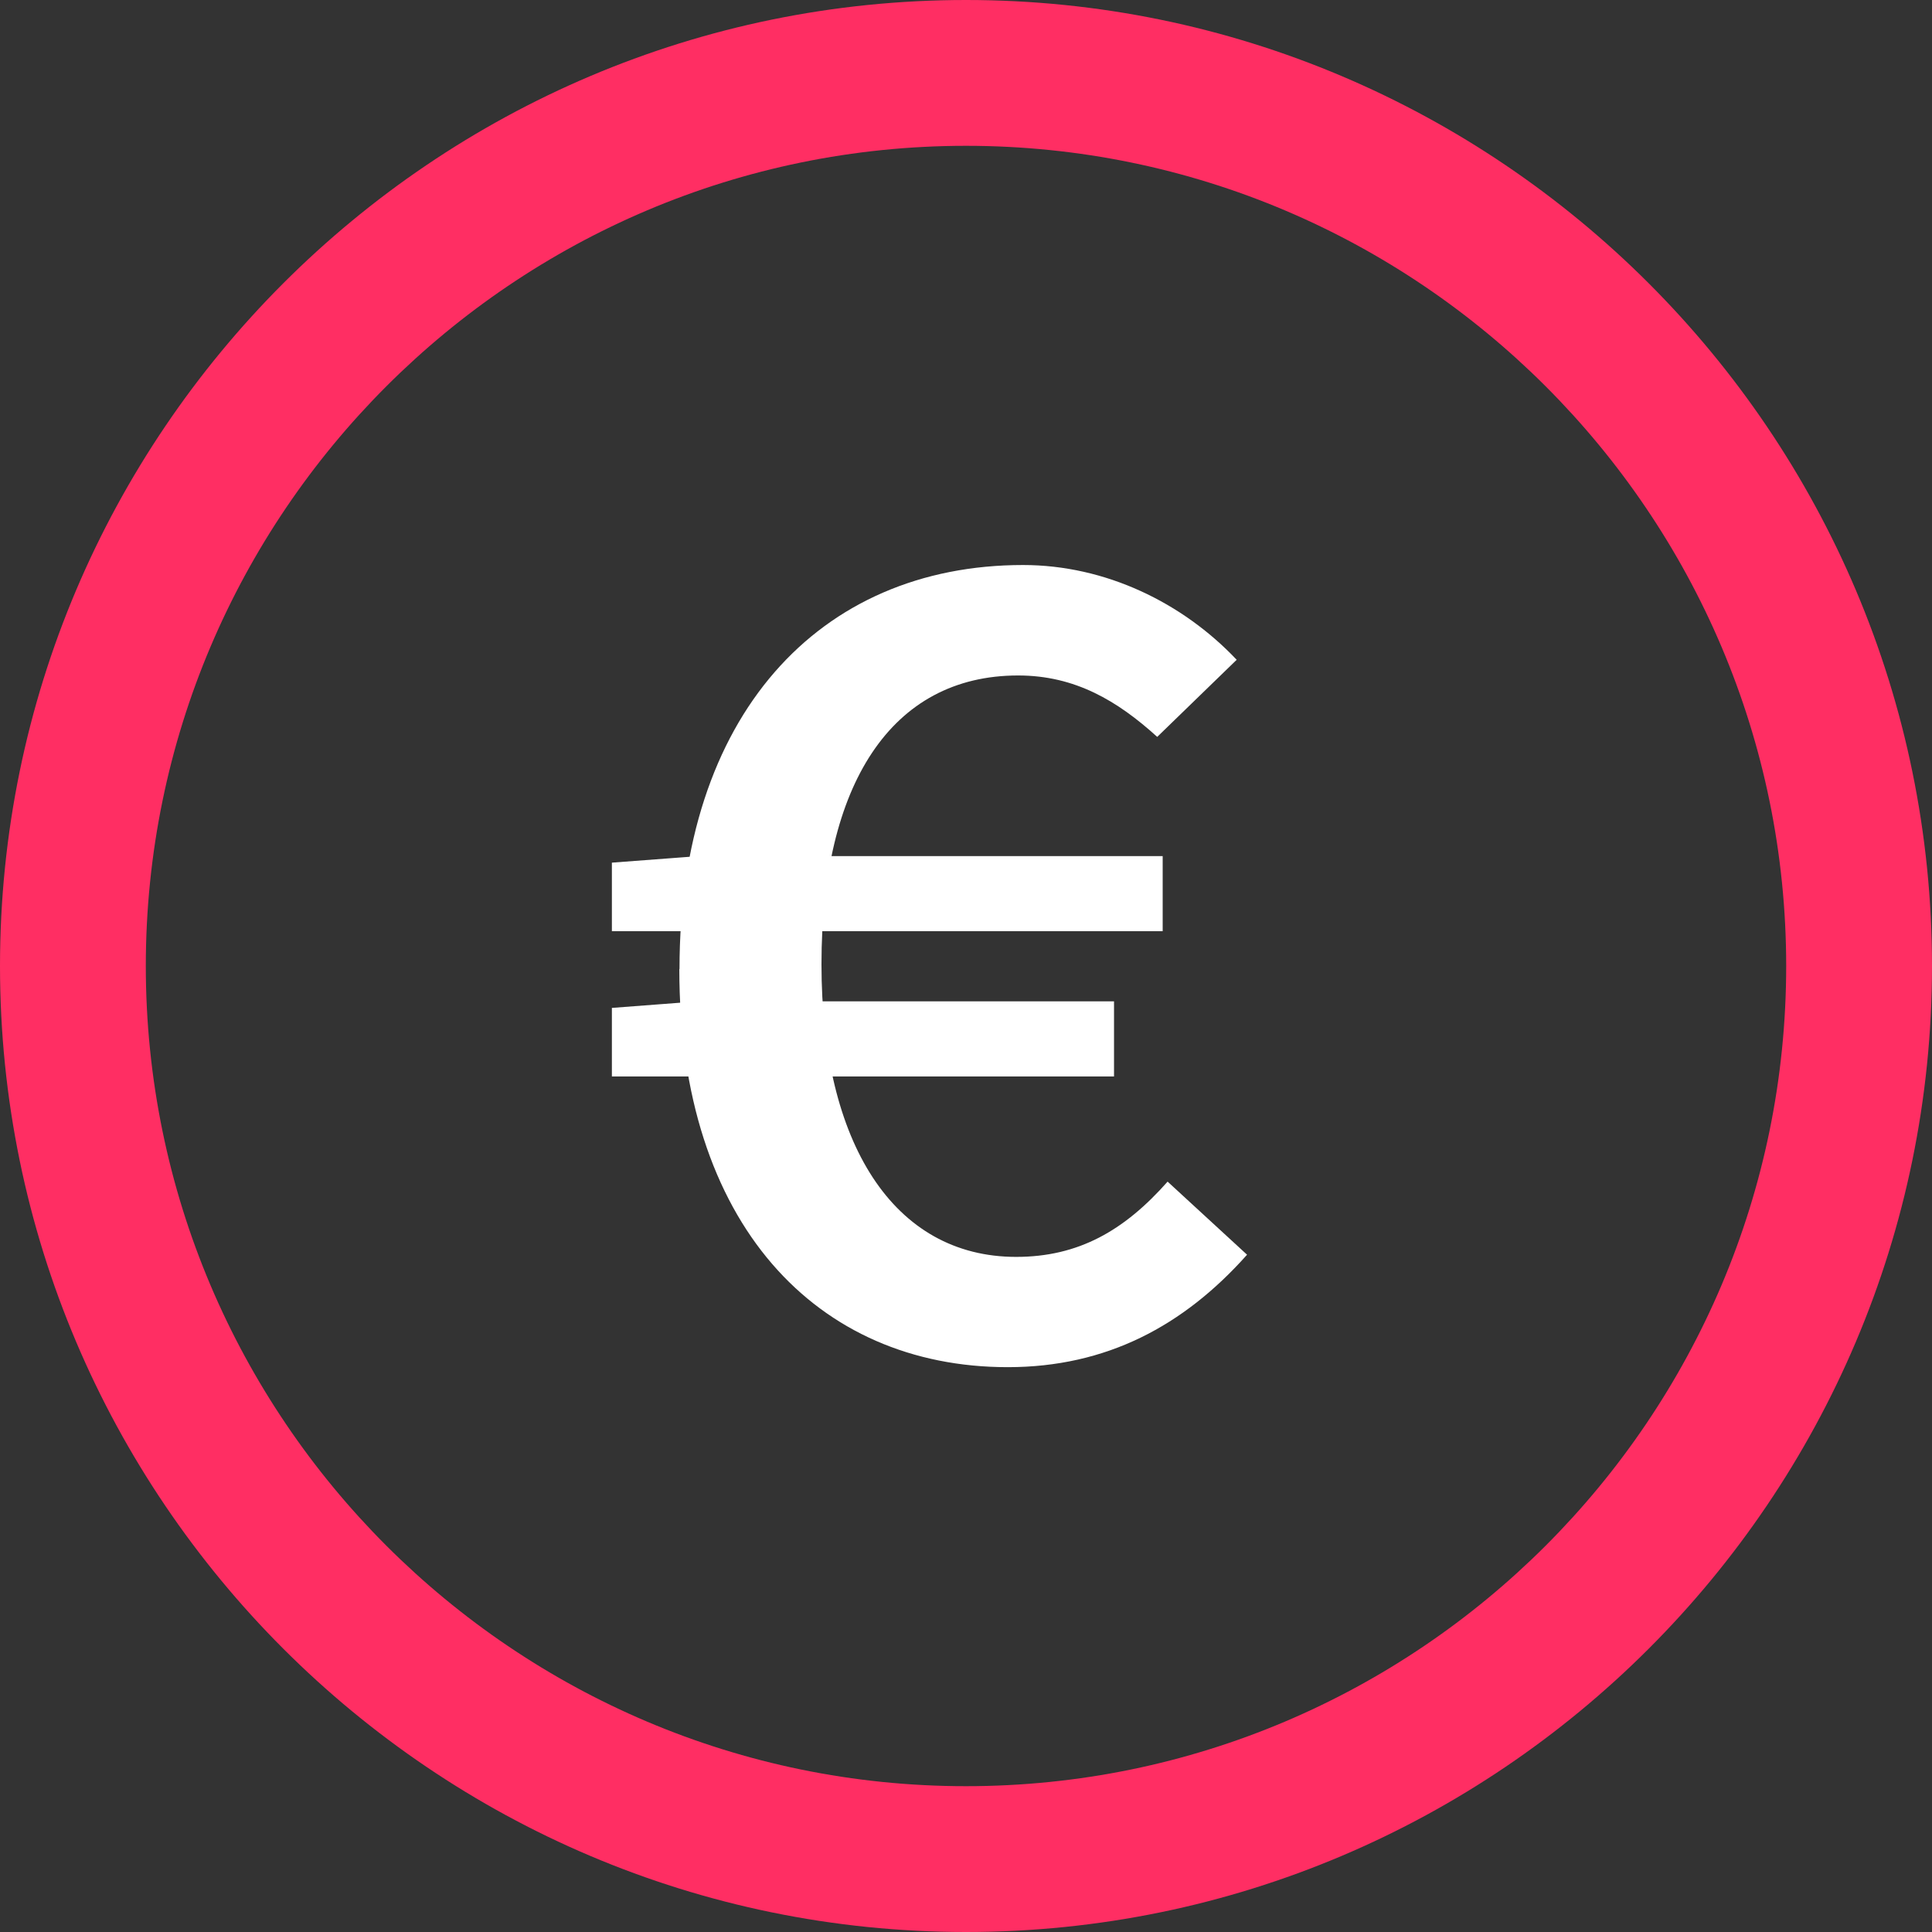
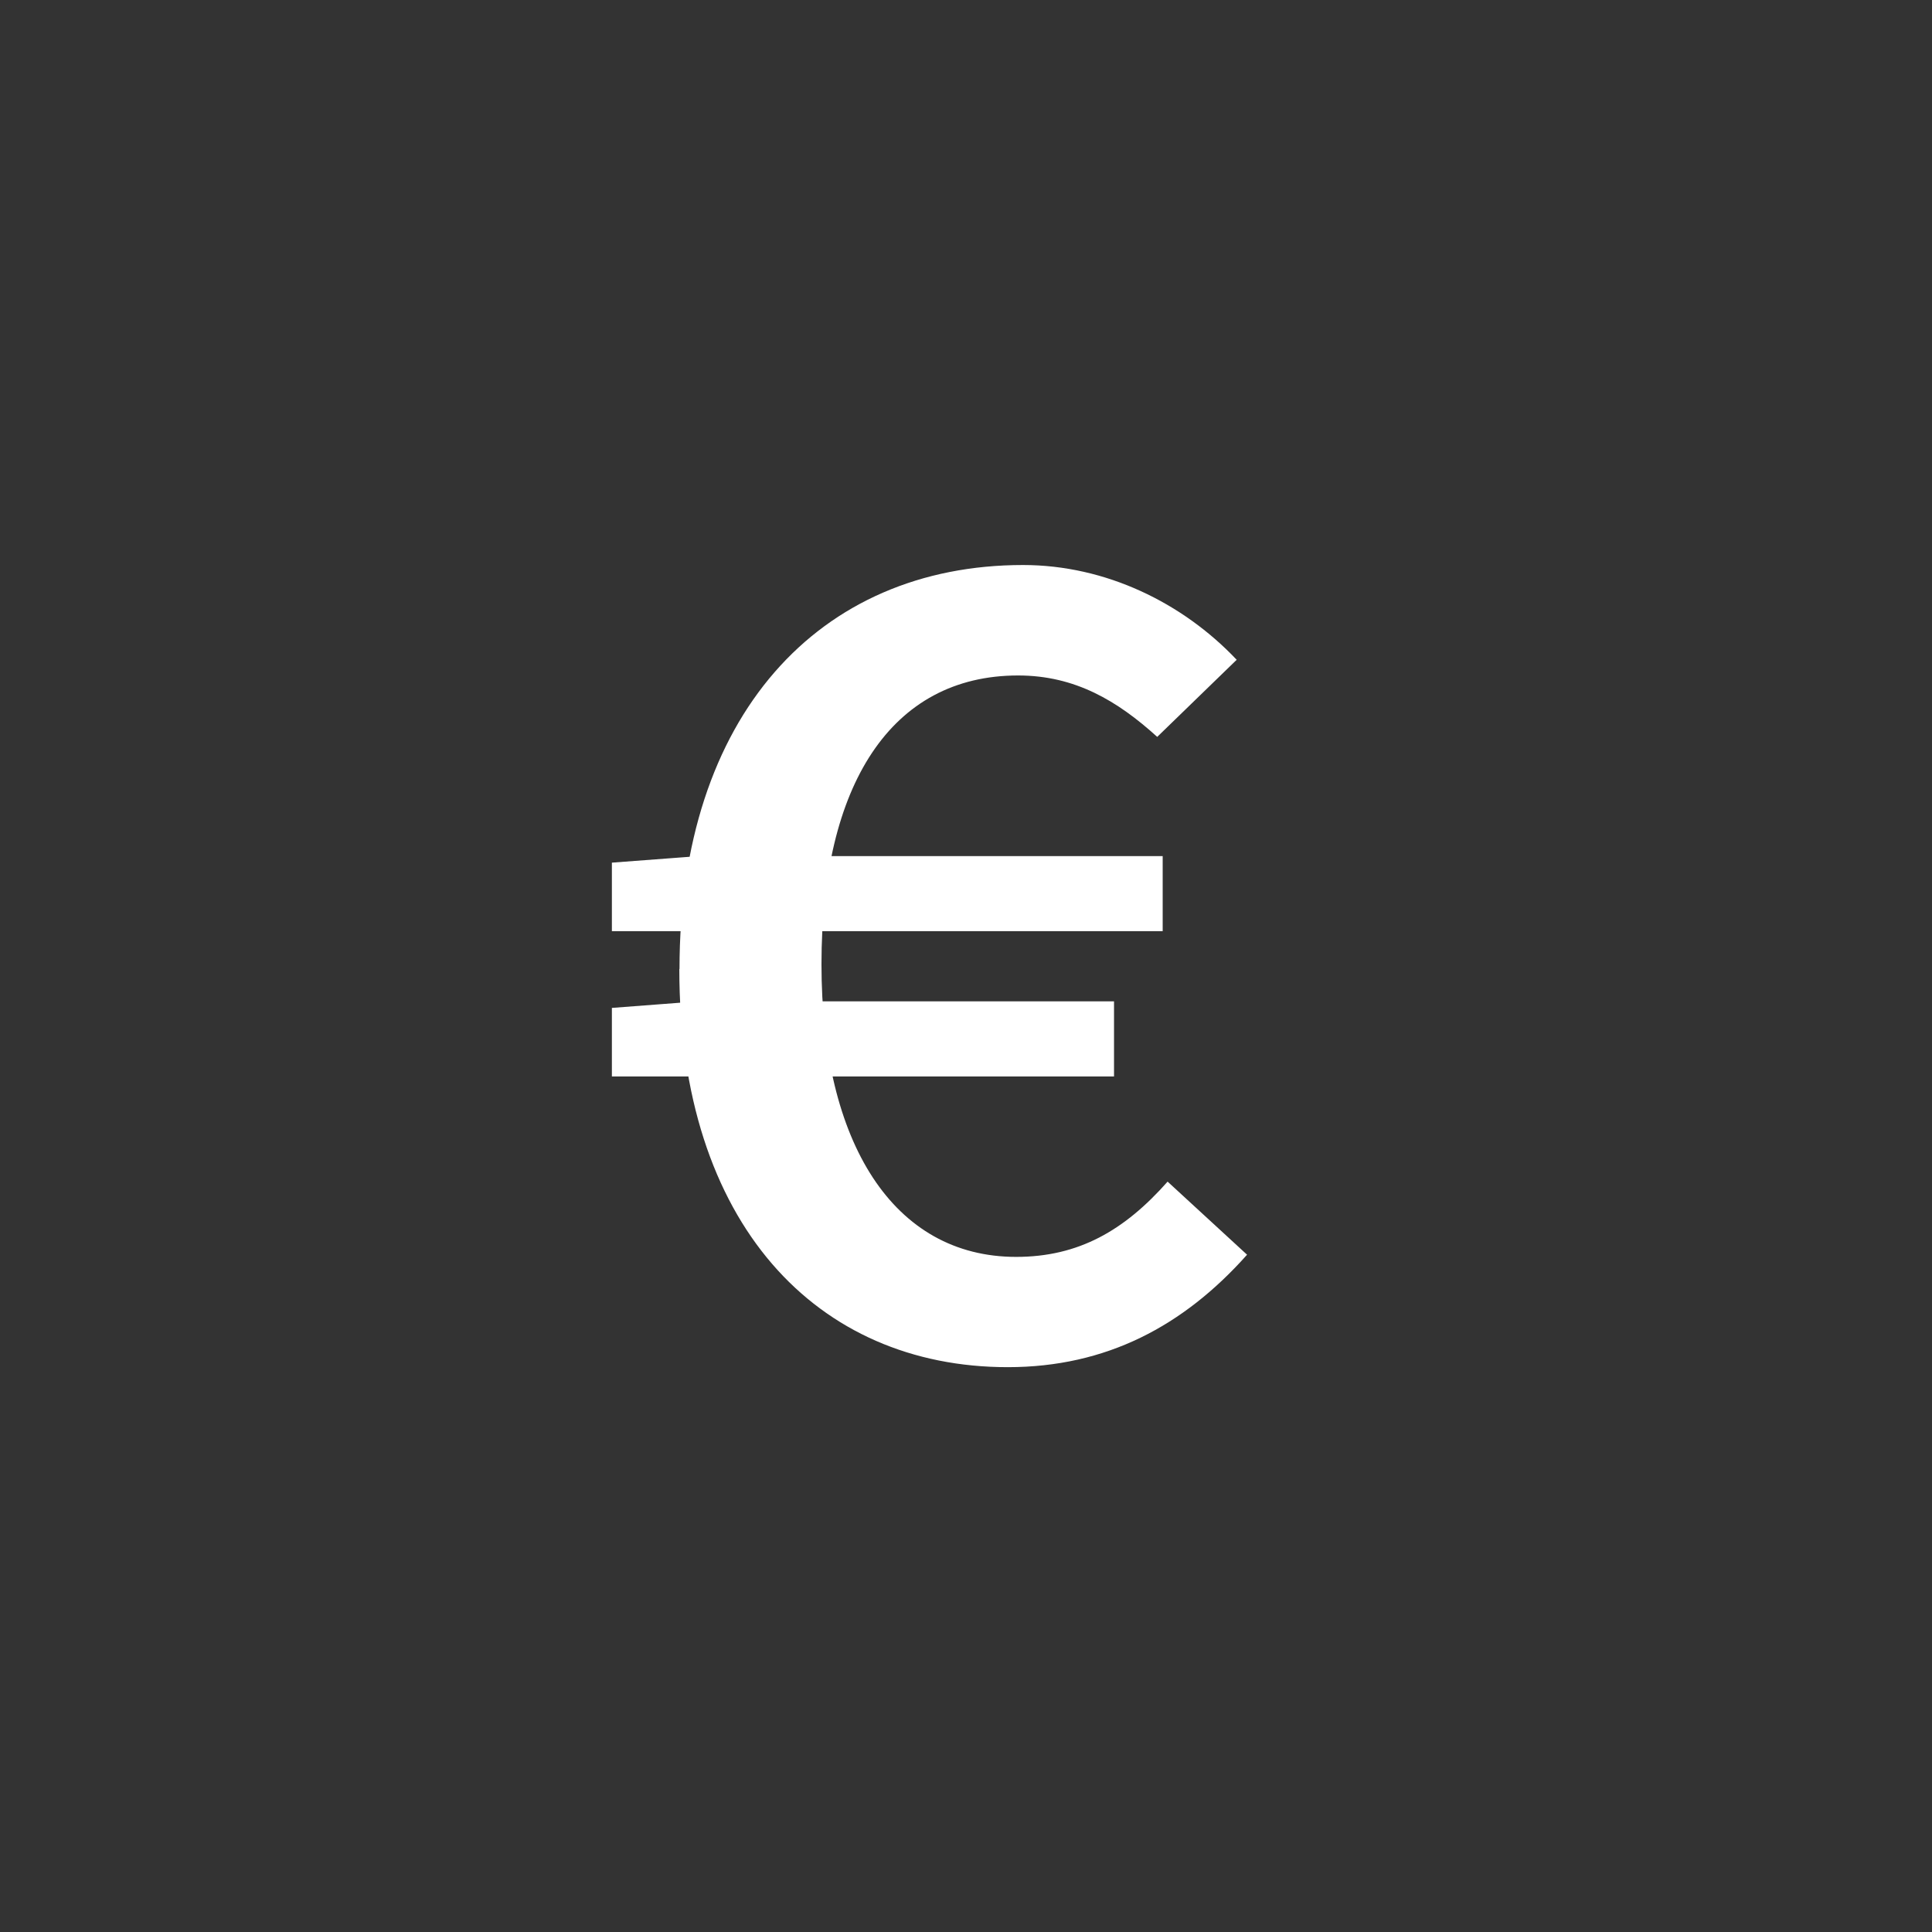
<svg xmlns="http://www.w3.org/2000/svg" width="117" height="117" viewBox="0 0 117 117" fill="none">
  <rect x="0" y="0" width="117" height="117" fill="#333333" stroke="none" />
  <g clip-path="url(#clip0_4053_1560)">
-     <path d="M58.5 117C26.248 117 0 90.752 0 58.5C0 26.248 26.248 0 58.5 0C90.752 0 117 26.248 117 58.5C117 90.752 90.752 117 58.5 117ZM58.5 8.83C31.115 8.83 8.83 31.115 8.83 58.5C8.83 85.885 31.115 108.17 58.5 108.17C85.885 108.17 108.17 85.885 108.17 58.5C108.17 31.115 85.885 8.83 58.5 8.83Z" fill="#FF2E63" />
    <path d="M37.055 52.241L42.32 51.844H70.411V56.392H37.055V52.241ZM37.055 61.038L42.264 60.641H67.464V65.189H37.055V61.038ZM41.15 58.676C41.15 43.367 49.572 34.217 61.956 34.217C66.956 34.217 71.625 36.502 74.892 39.956L70.08 44.625C67.684 42.451 65.113 40.906 61.658 40.906C53.953 40.906 49.748 47.55 49.748 58.389C49.748 69.228 54.119 76.116 61.536 76.116C65.322 76.116 68.093 74.516 70.709 71.558L75.521 75.984C71.68 80.299 67 82.794 61.029 82.794C49.472 82.794 41.139 74.129 41.139 58.688L41.15 58.676Z" fill="white" />
  </g>
  <defs>
    <clipPath id="clip0_4053_1560">
      <rect width="117" height="117" fill="white" />
    </clipPath>
  </defs>
</svg>